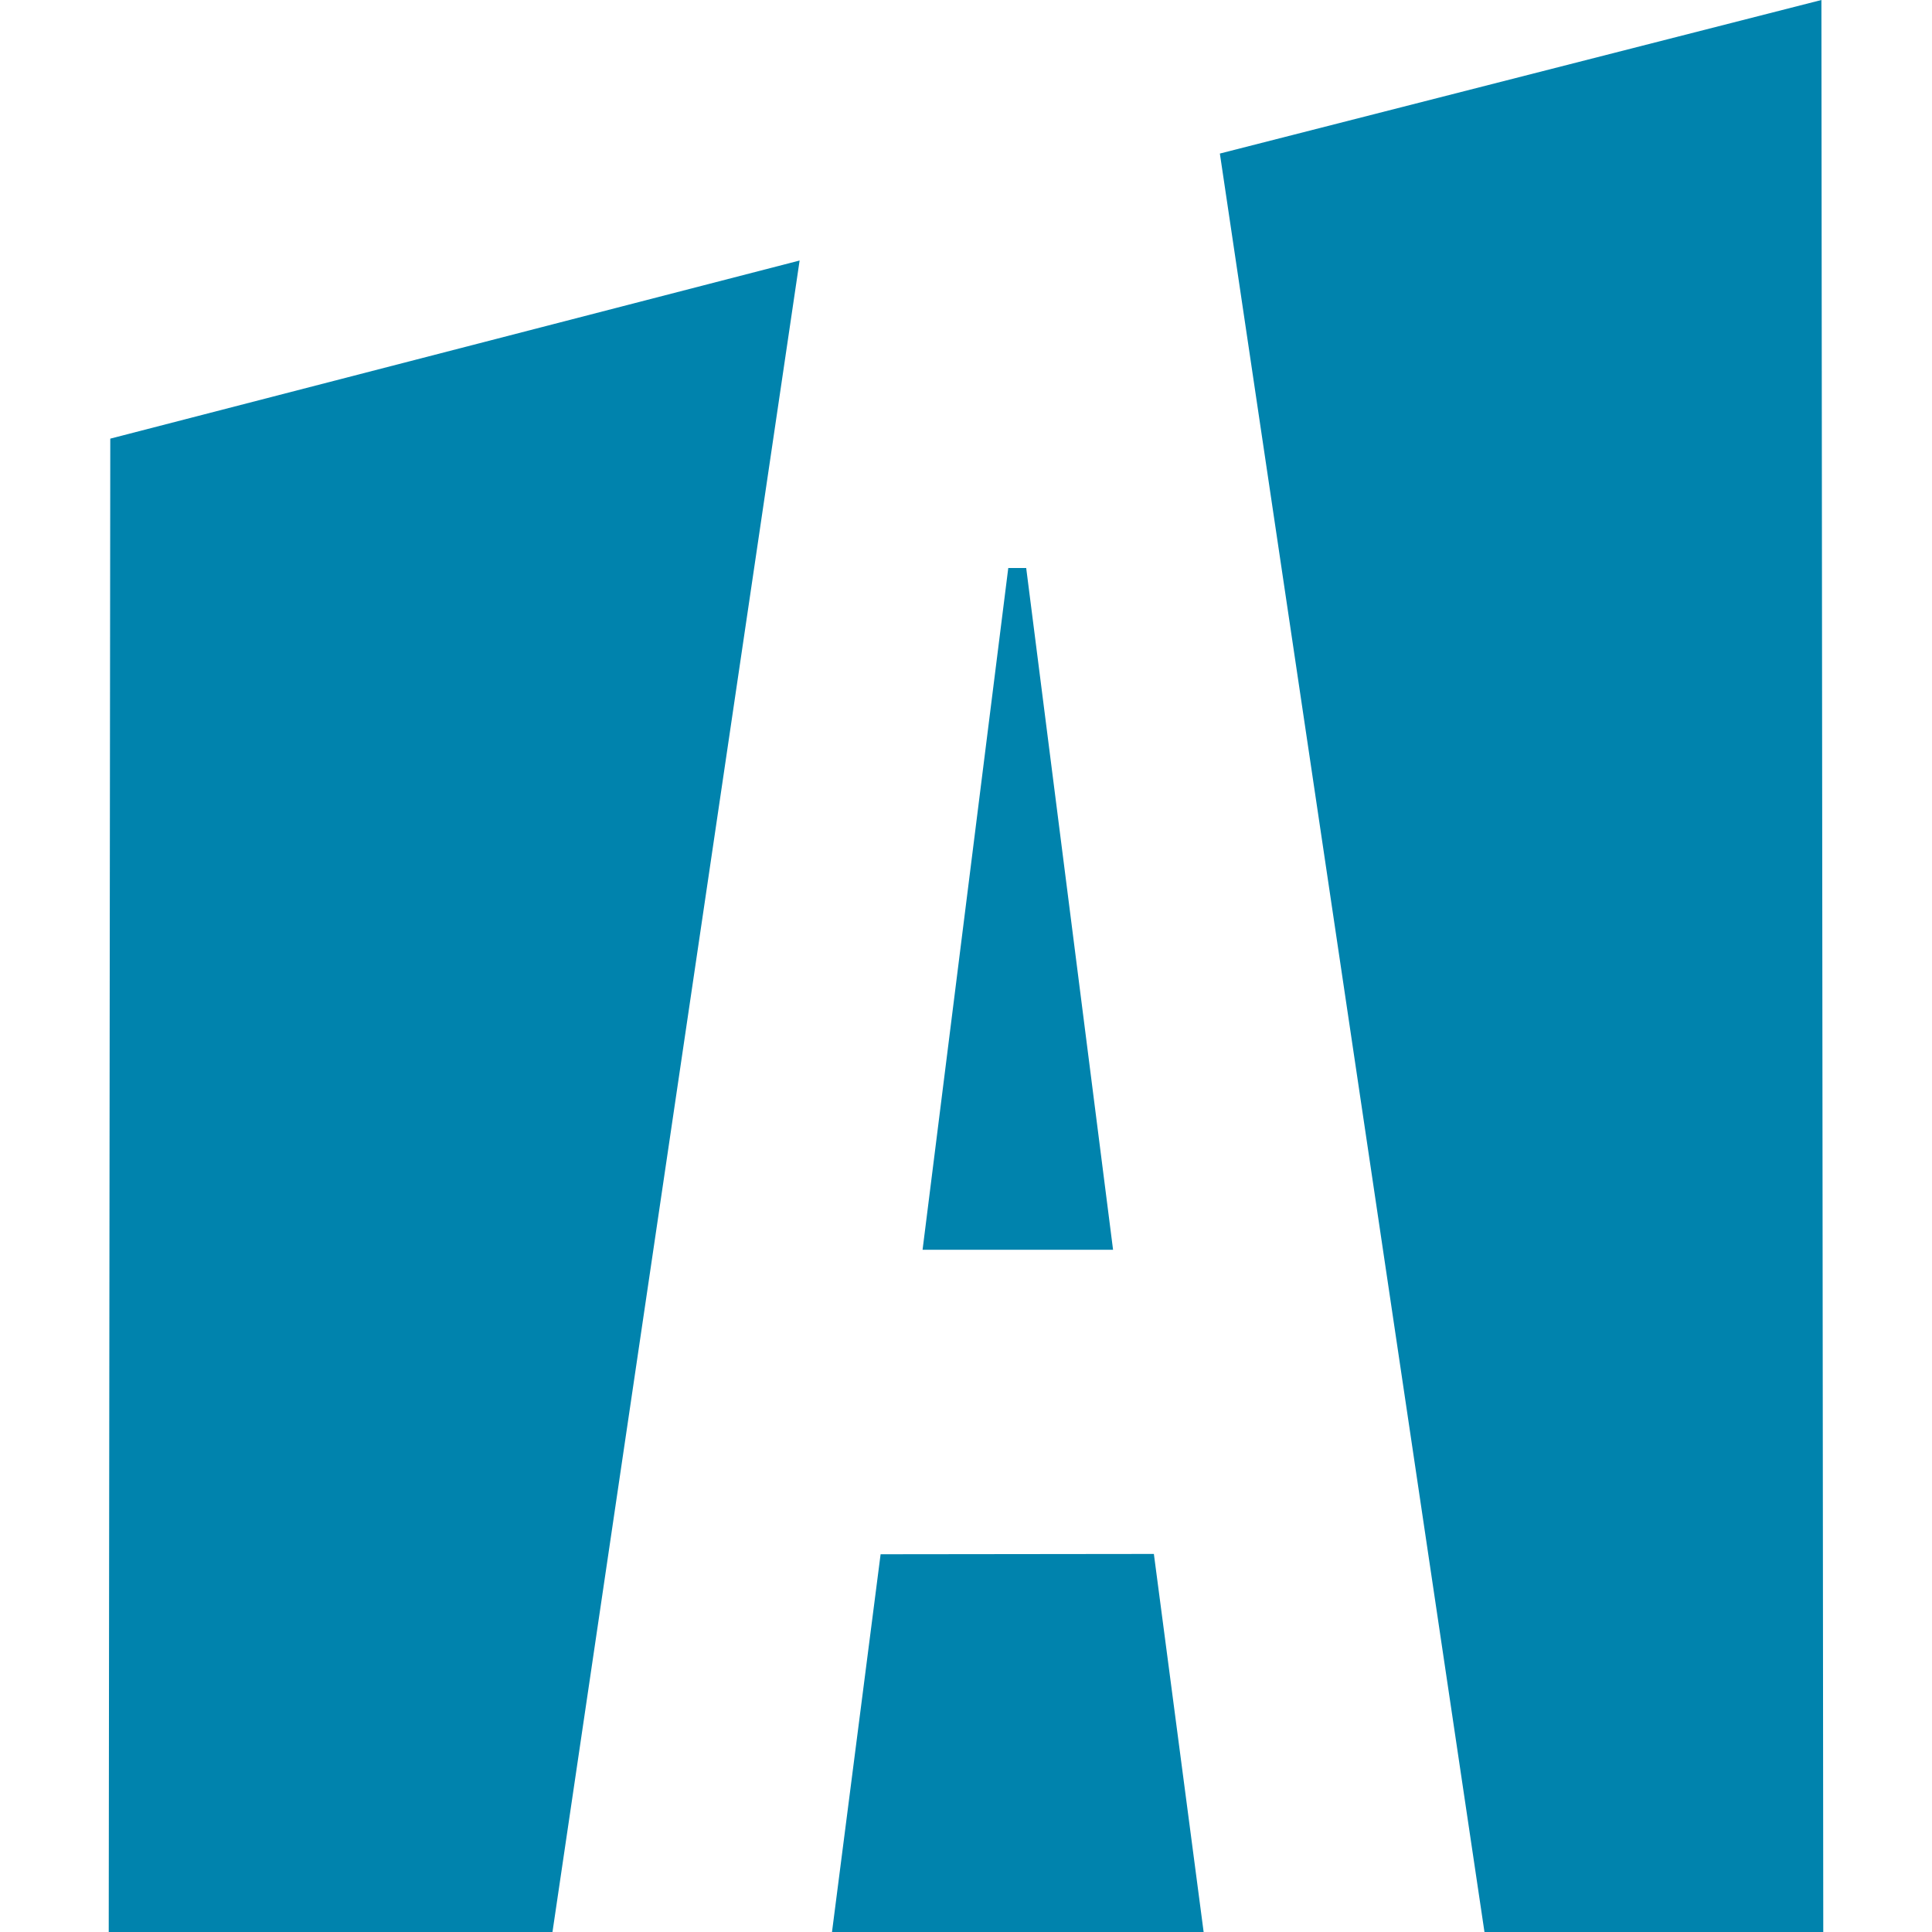
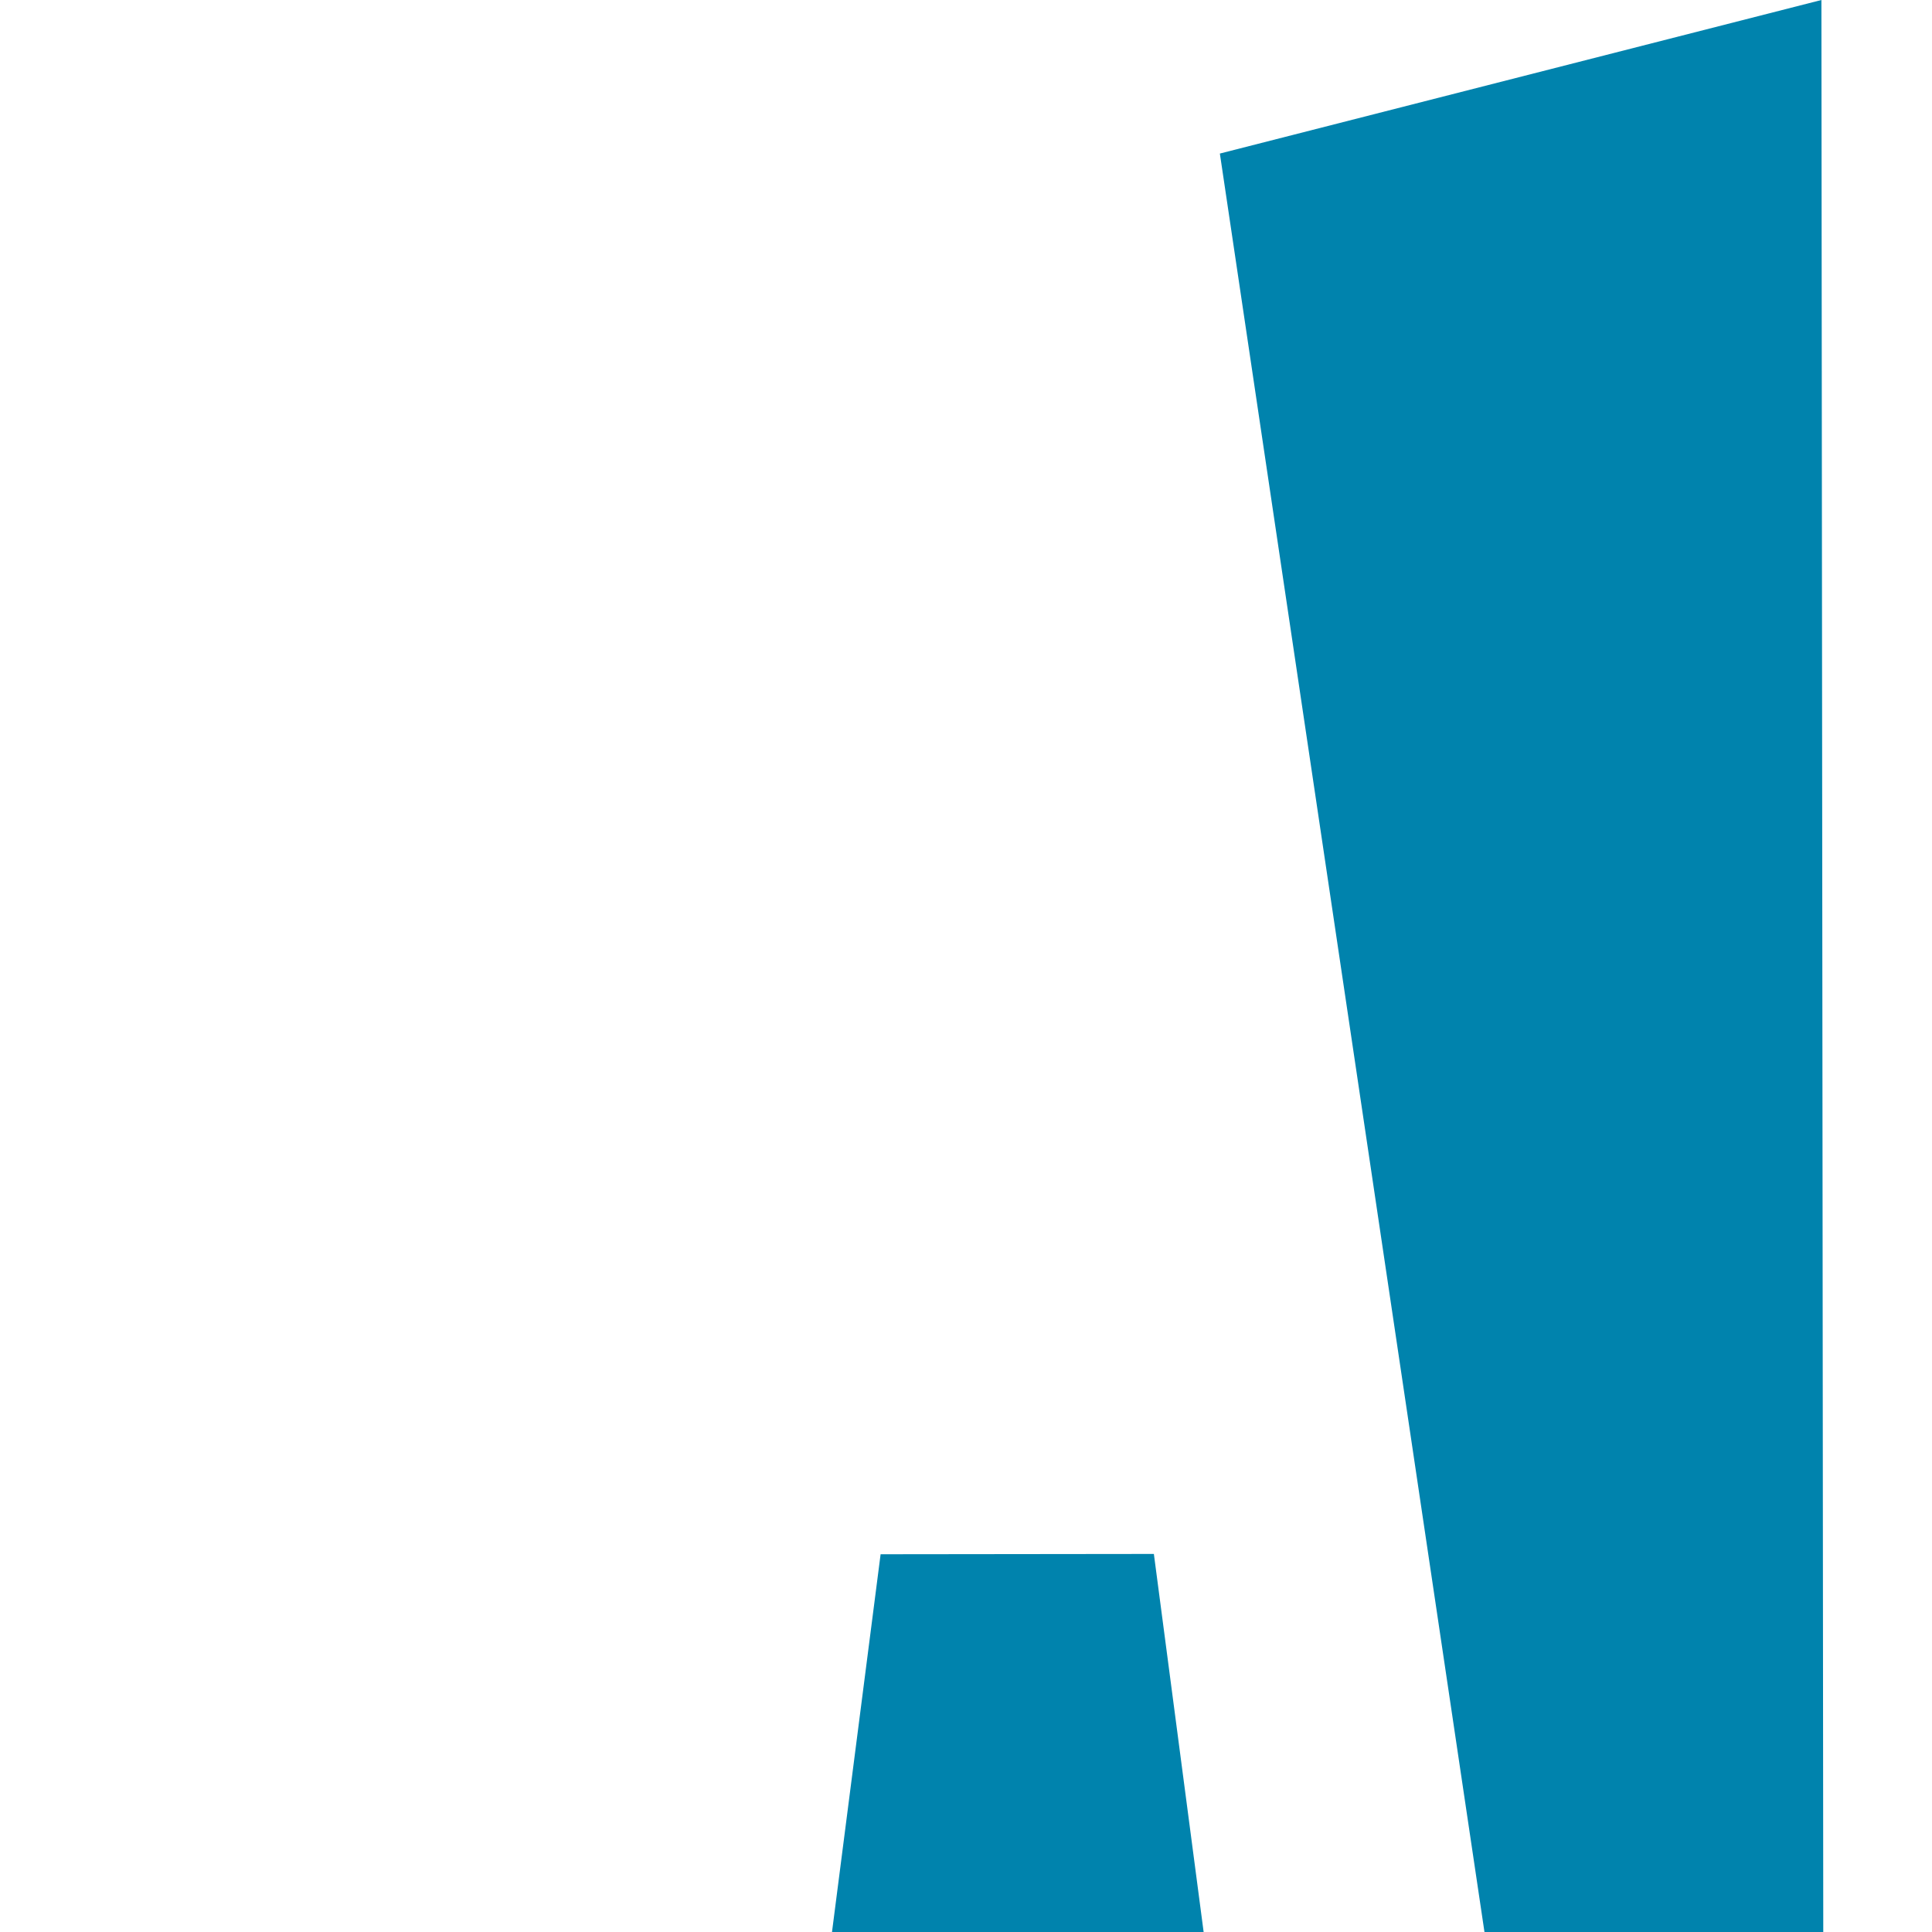
<svg xmlns="http://www.w3.org/2000/svg" version="1.1" id="Layer_1" x="0px" y="0px" viewBox="0 0 250 250" style="enable-background:new 0 0 250 250;" xml:space="preserve">
  <style type="text/css">
	.st0{fill:#0083AD;}
</style>
  <polygon class="st0" points="235.69,0 157.85,19.87 192.09,250 235.93,250 " />
-   <polygon class="st0" points="144.03,161.72 119.38,161.72 130.47,73.5 132.79,73.5 " />
  <polygon class="st0" points="113.95,201.12 107.66,250 155.75,250 149.31,201.08 " />
-   <polygon class="st0" points="103.47,33.71 14.27,56.76 14.07,250 71.49,250 " />
</svg>